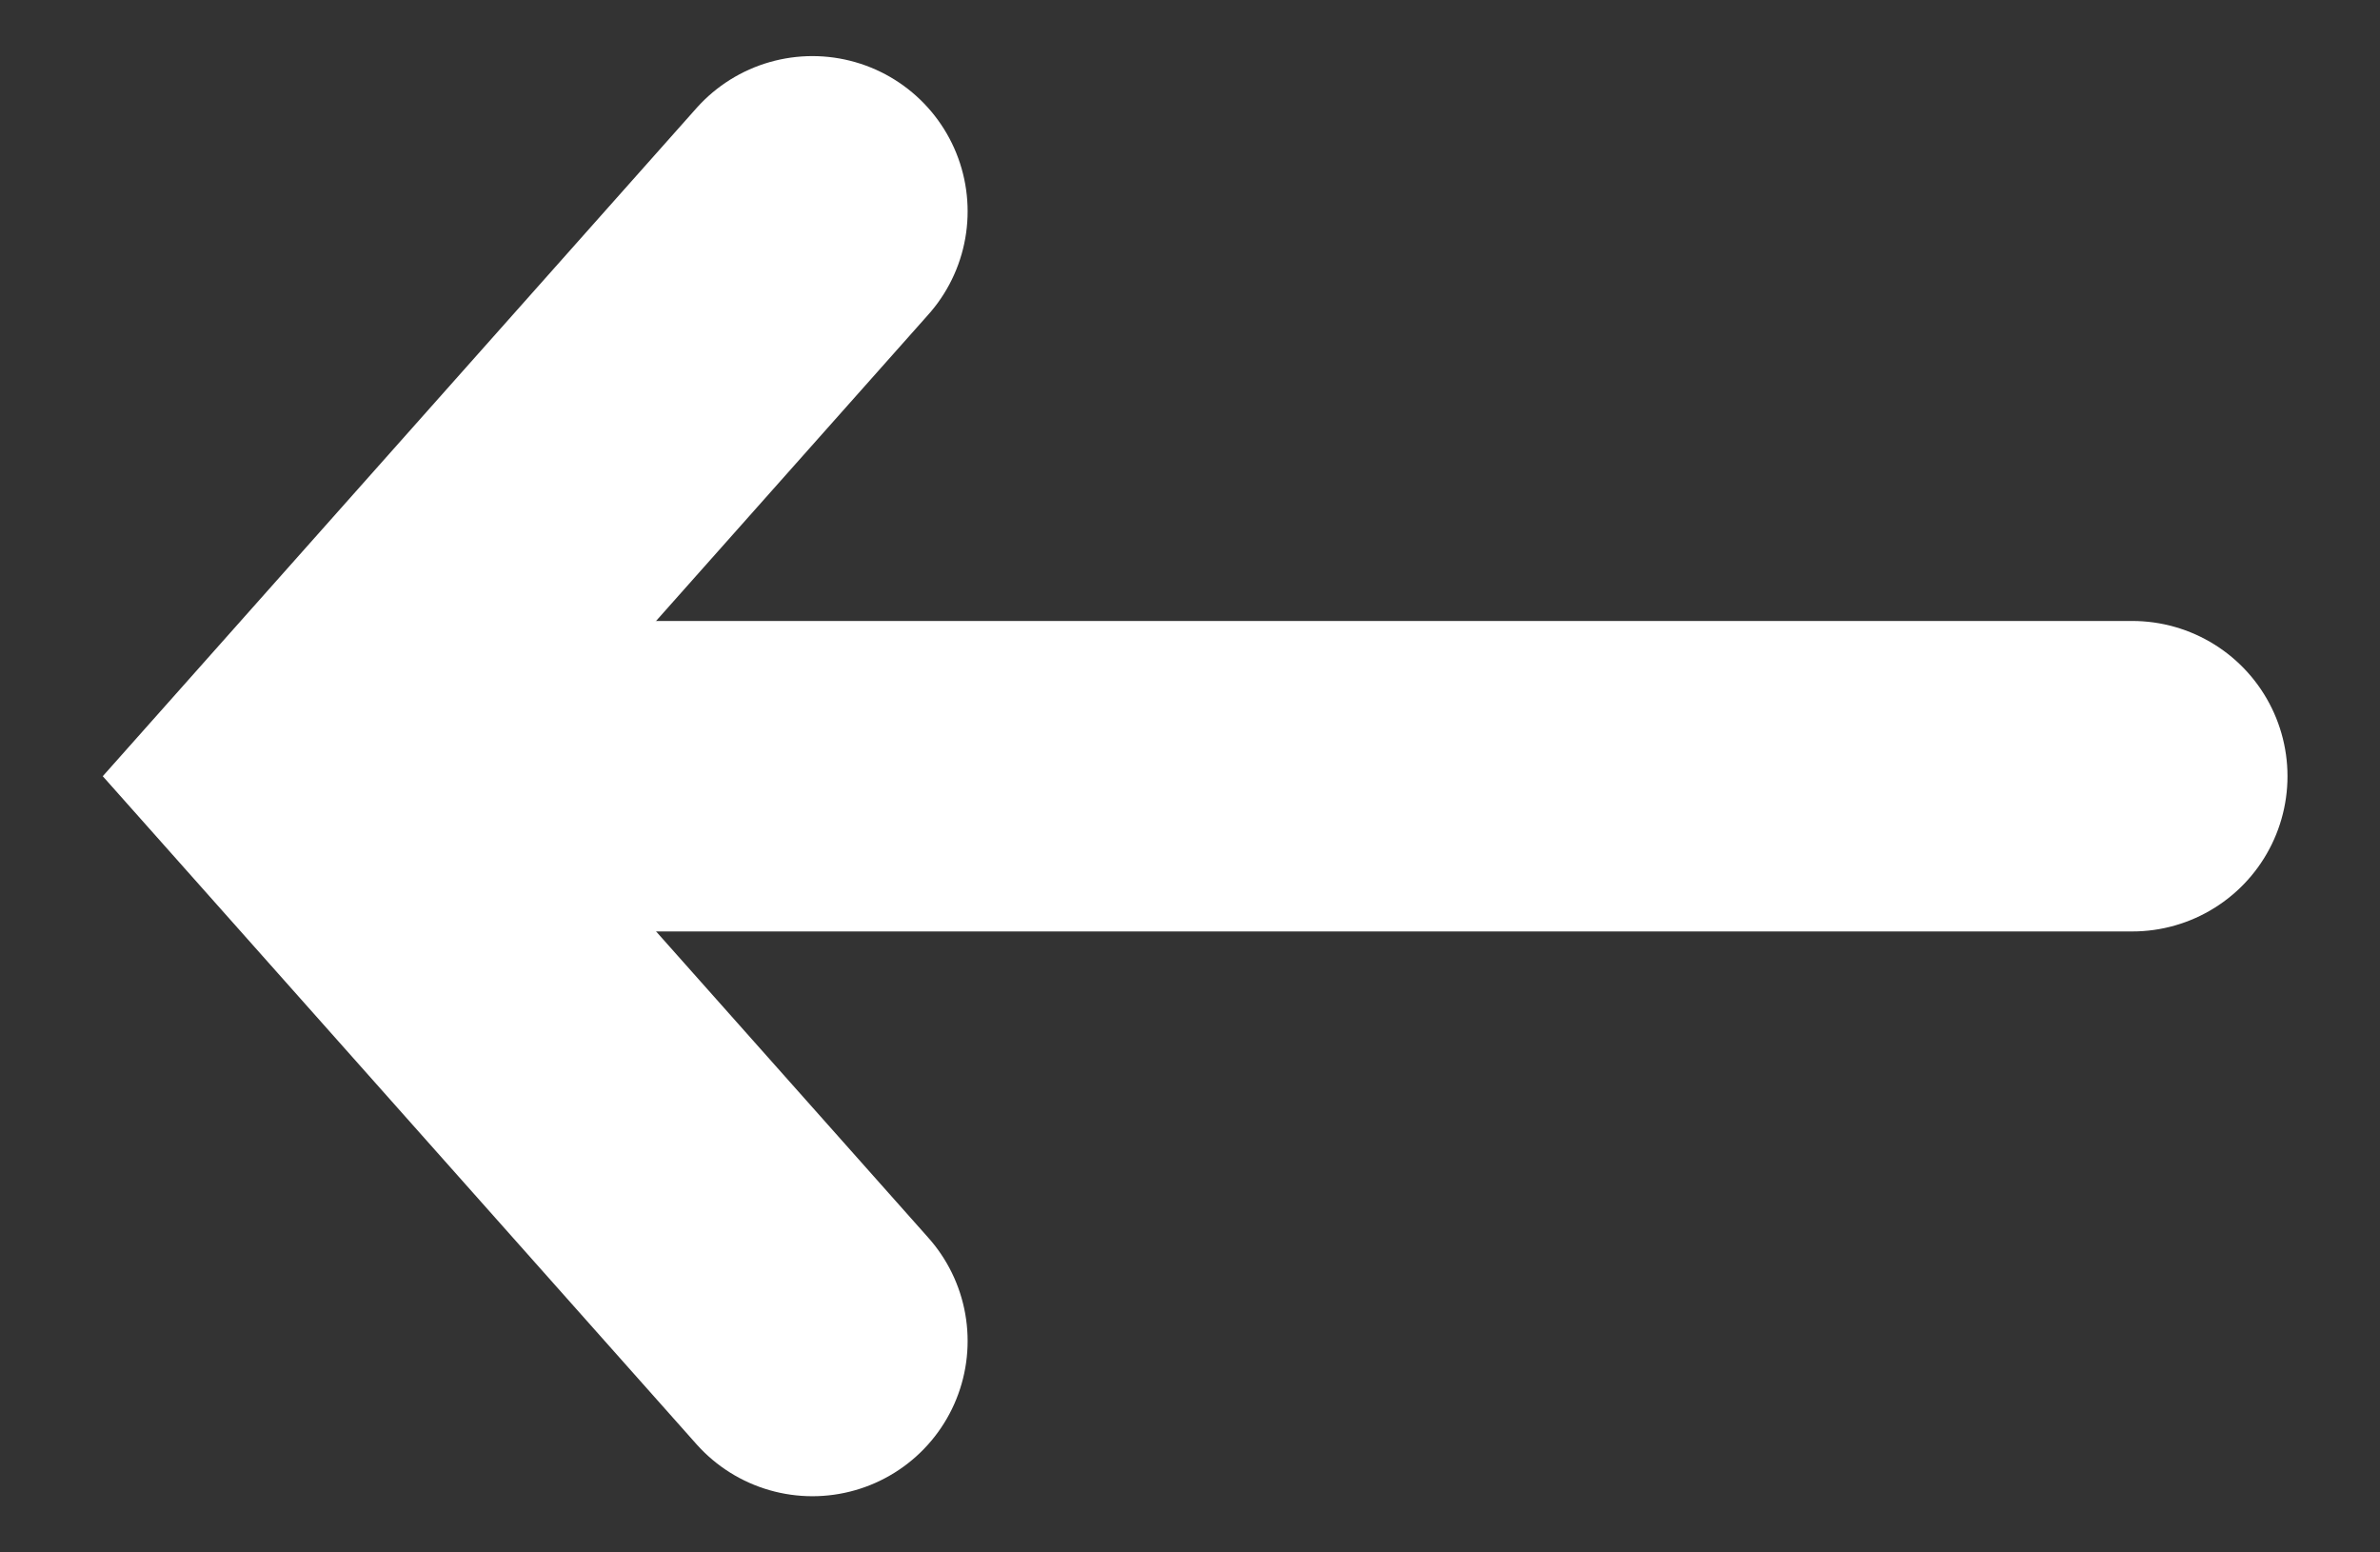
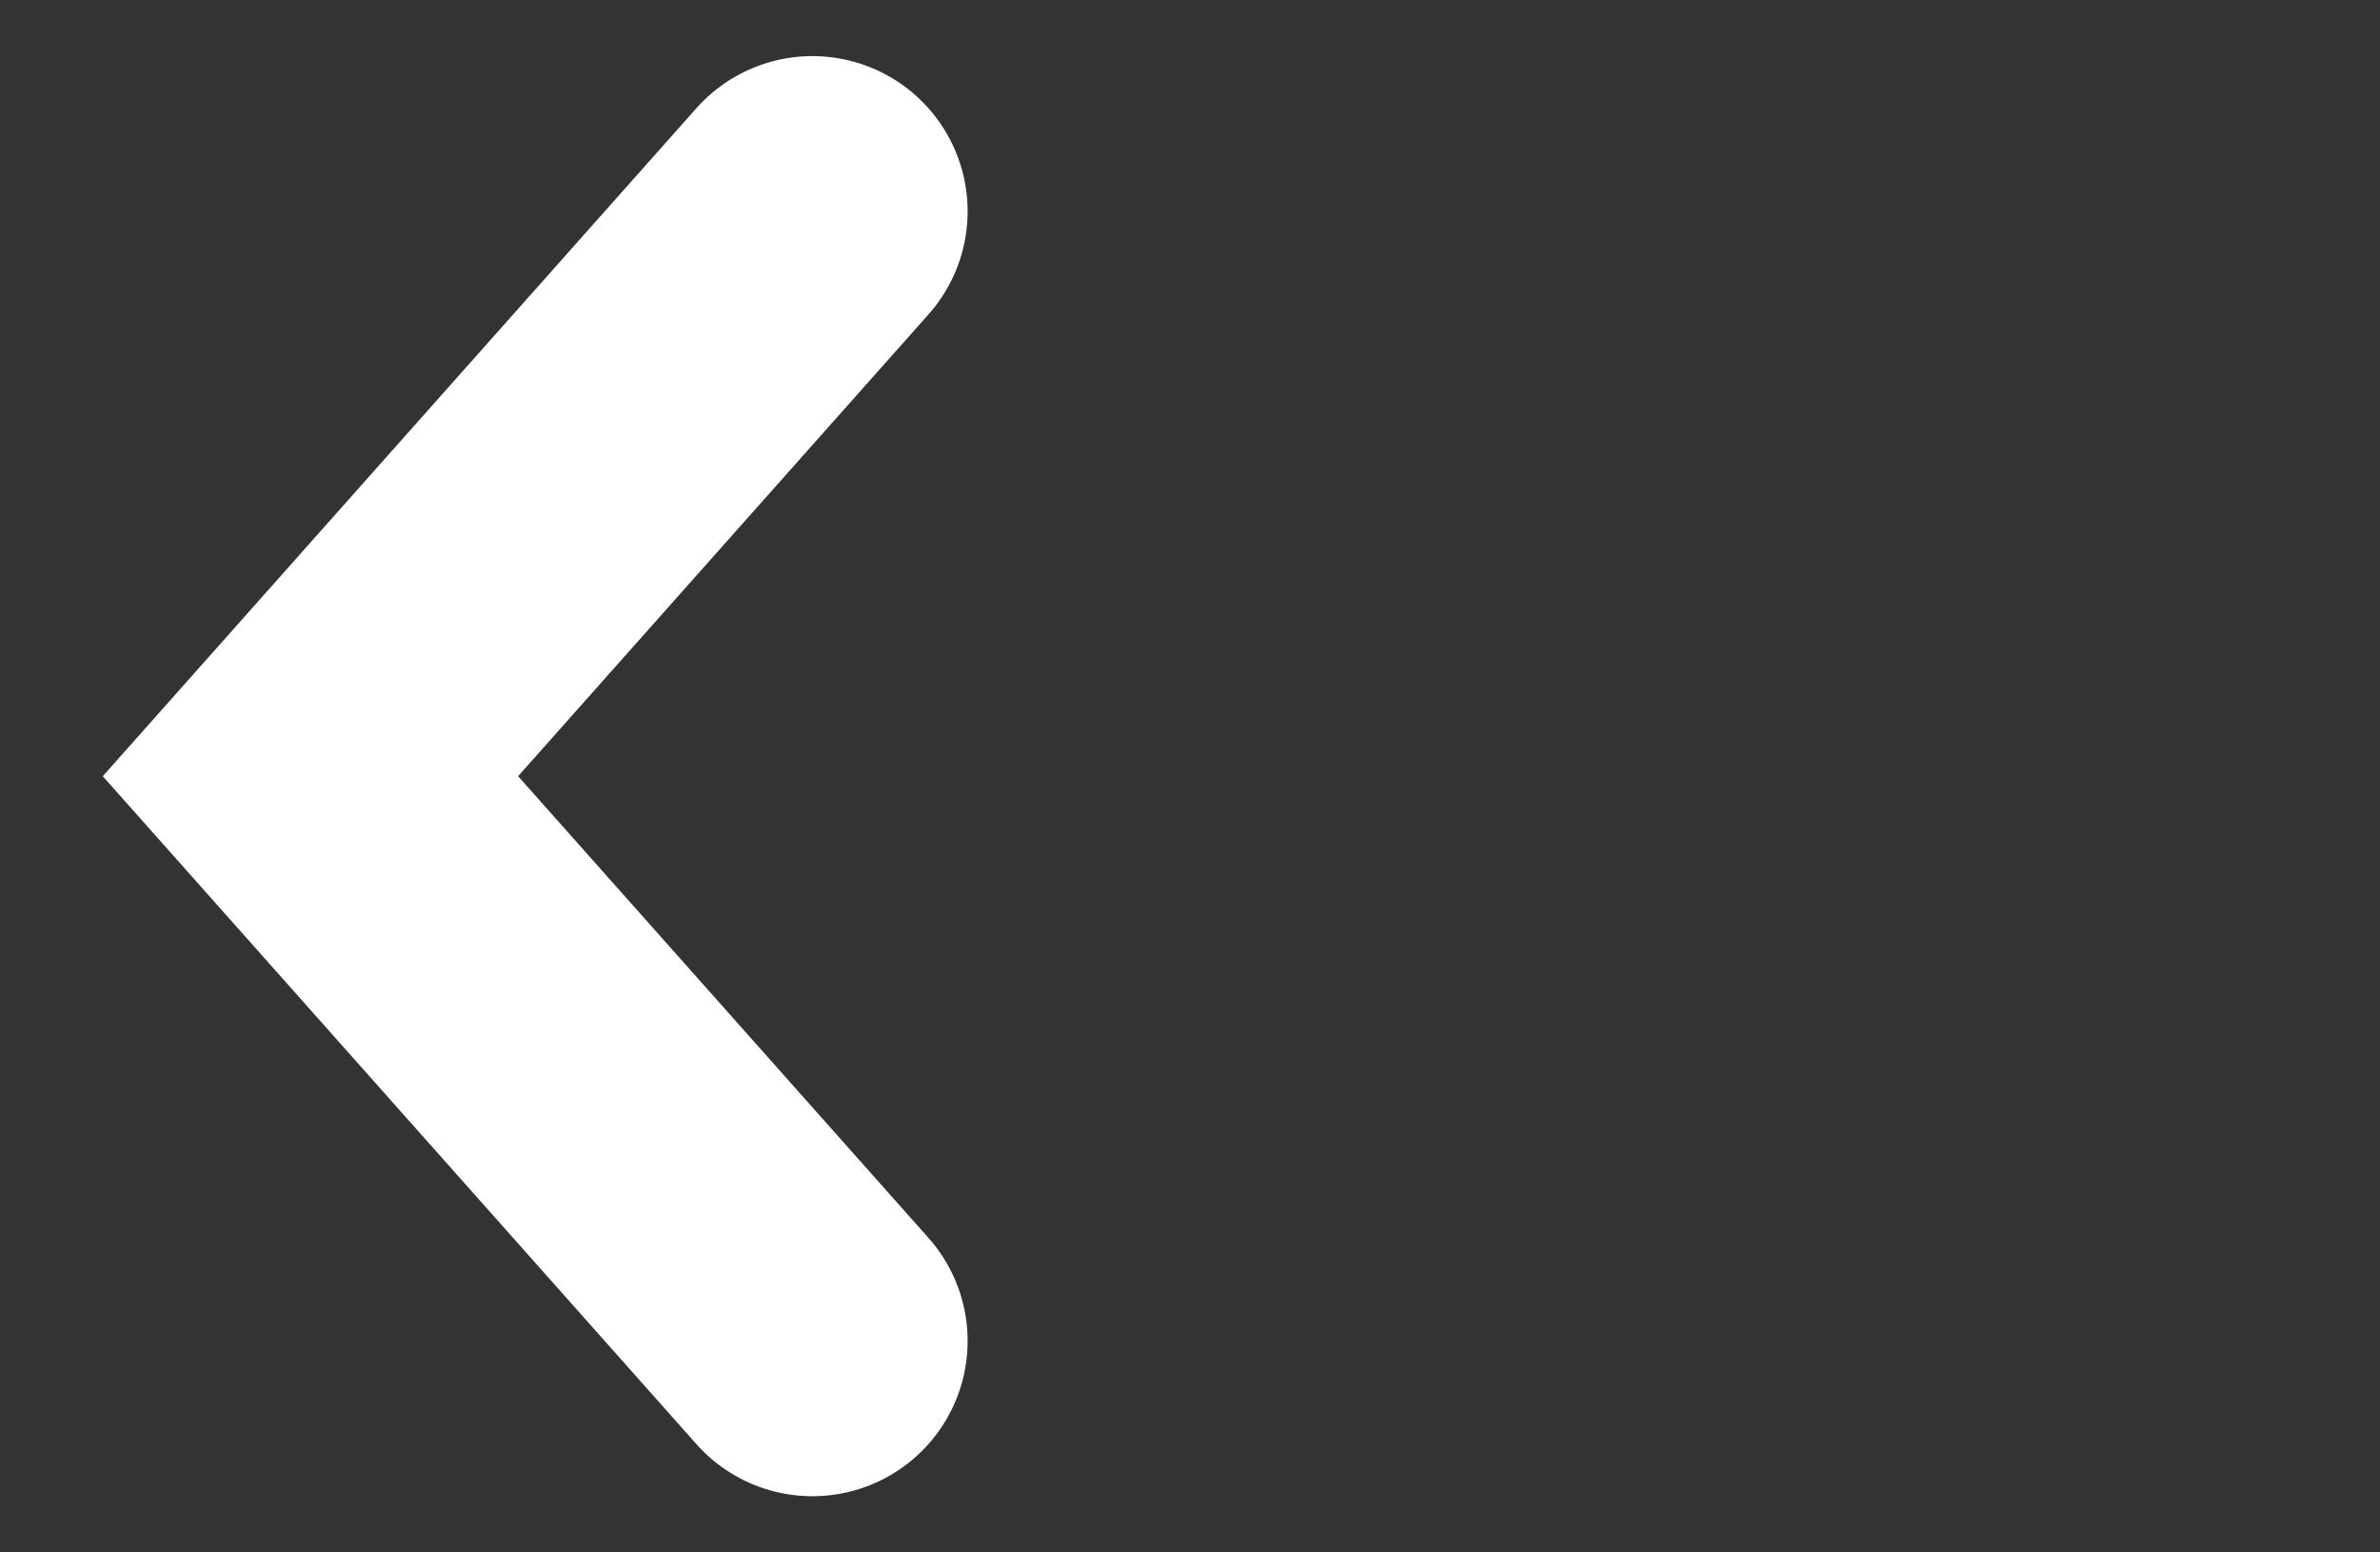
<svg xmlns="http://www.w3.org/2000/svg" width="23" height="15" viewBox="0 0 23 15" fill="none">
  <rect x="0" y="0" width="23" height="15" fill="#333333" stroke="none" />
  <path d="M7.851 2.042L3 7.5L7.851 12.957" stroke="white" stroke-width="3" stroke-linecap="round" />
-   <path d="M3.606 7.5H20.606" stroke="white" stroke-width="3" stroke-linecap="round" />
</svg>